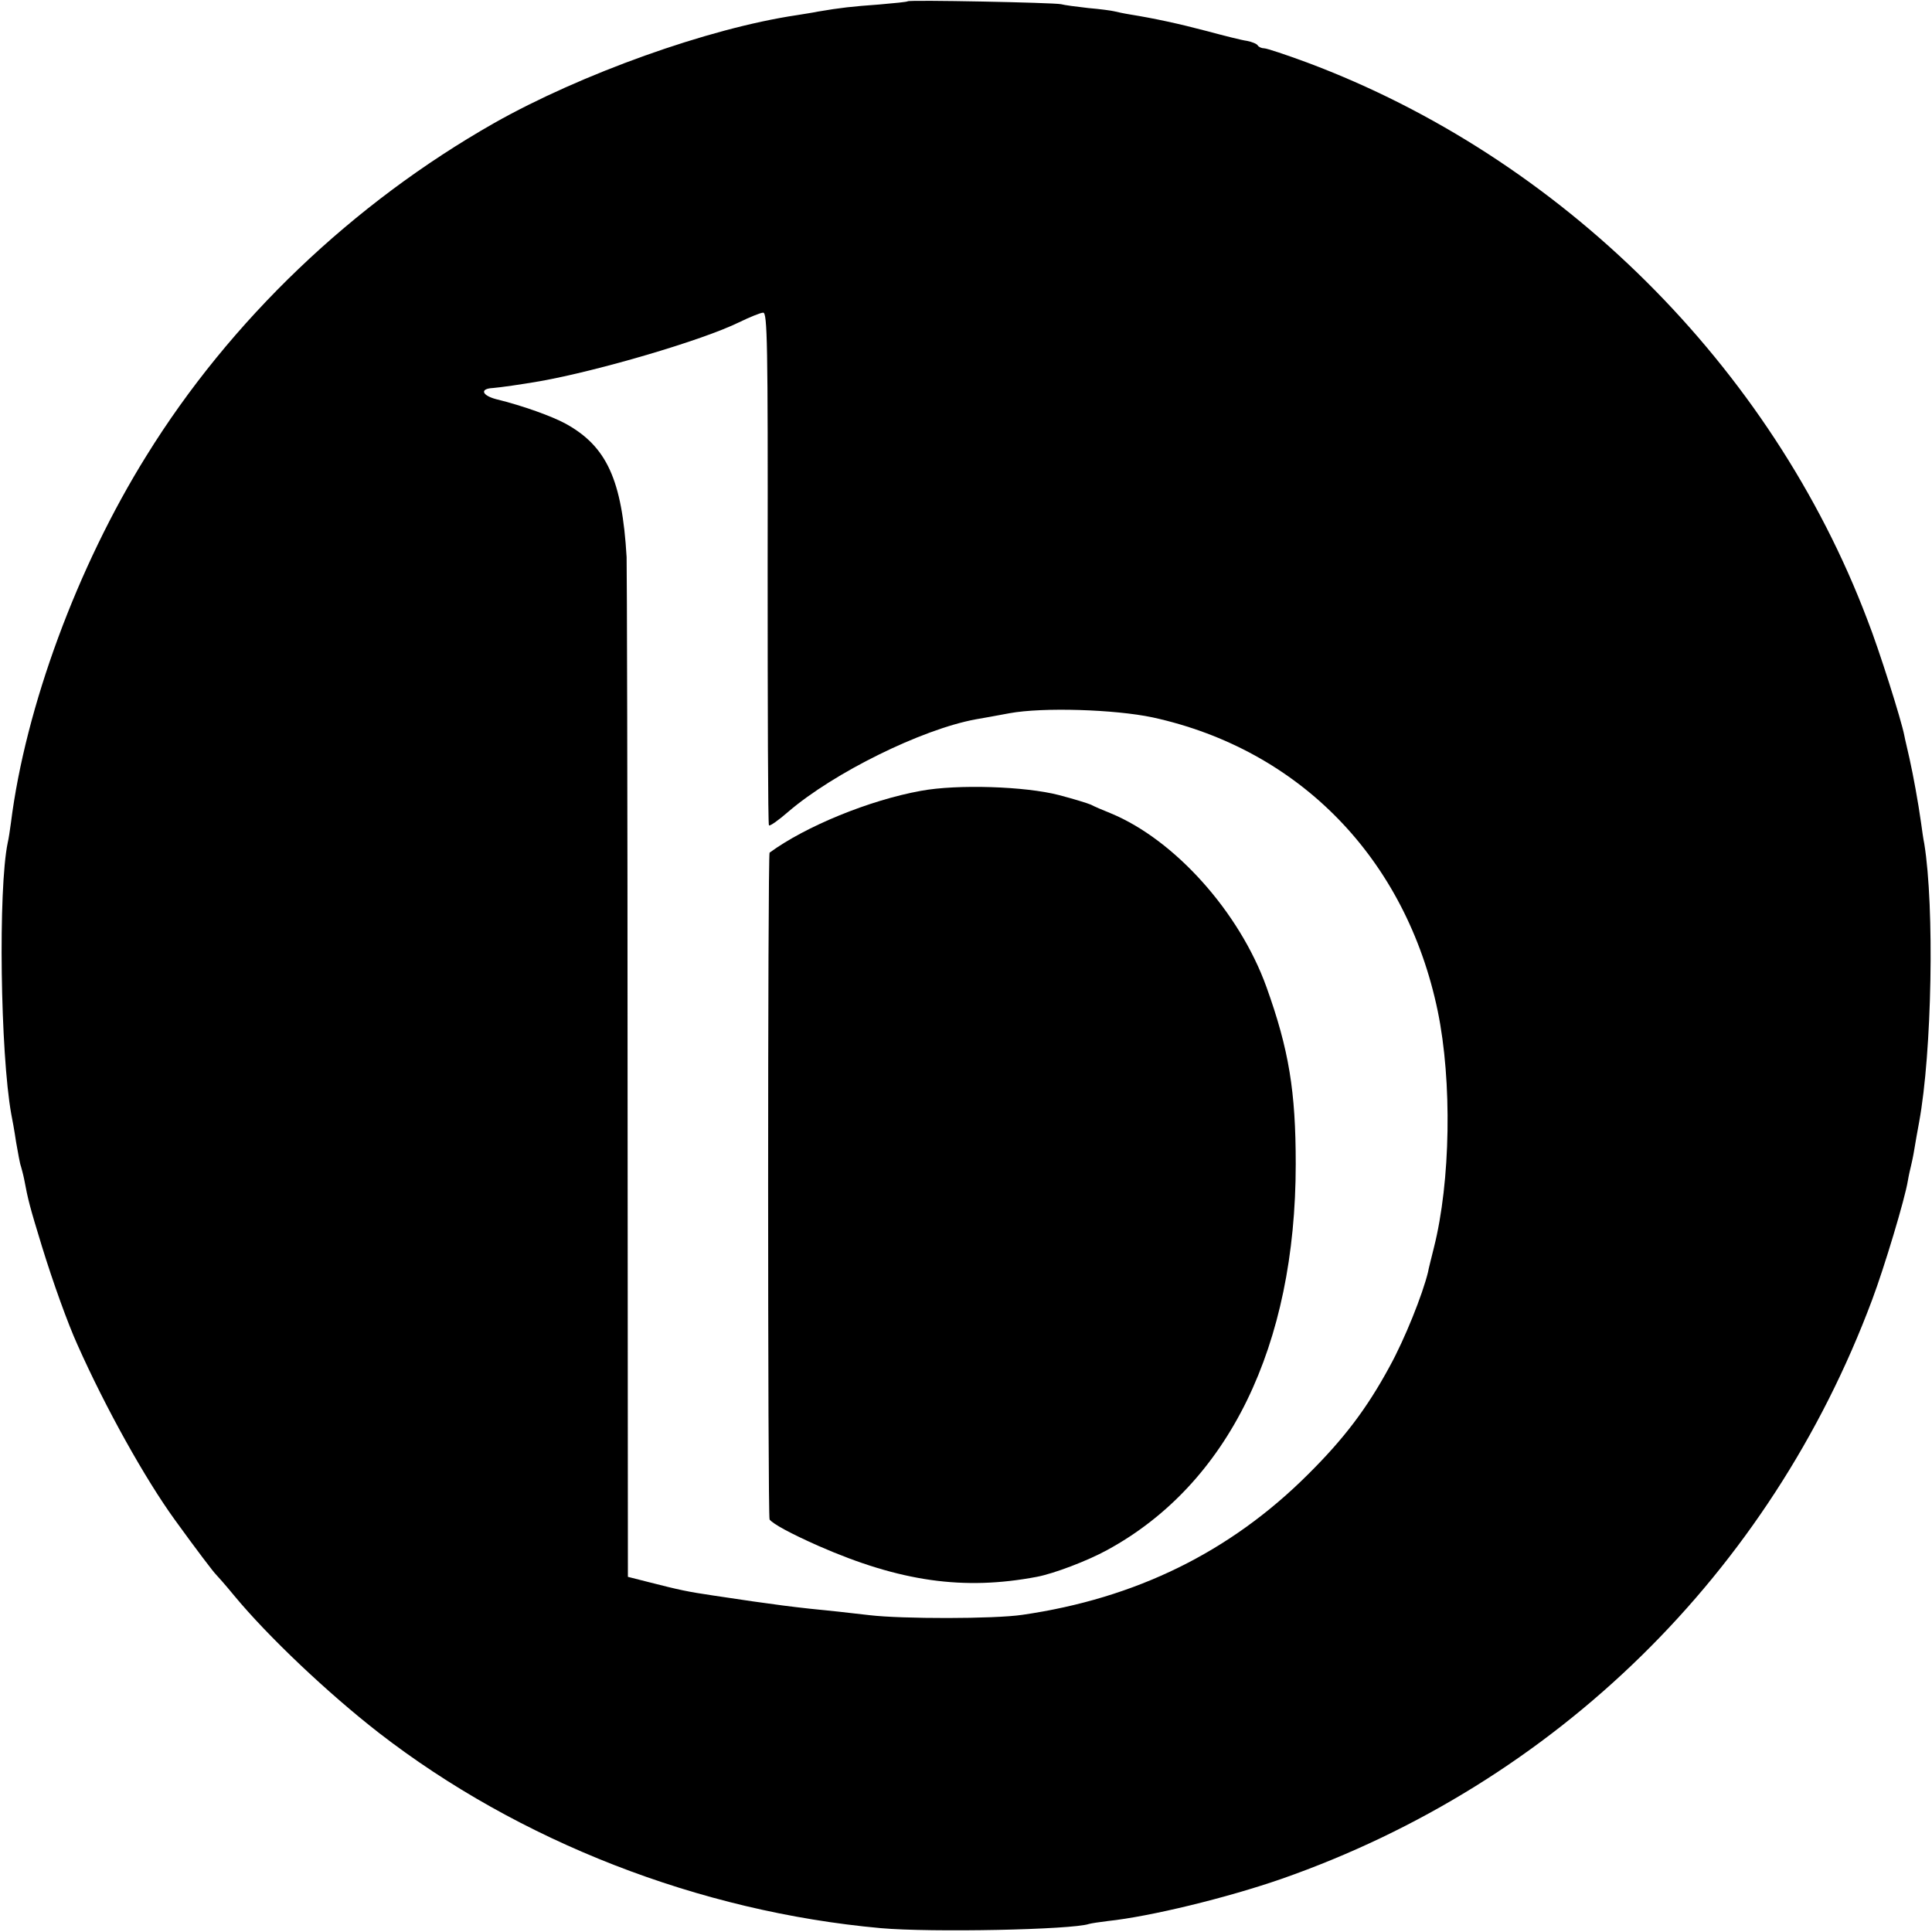
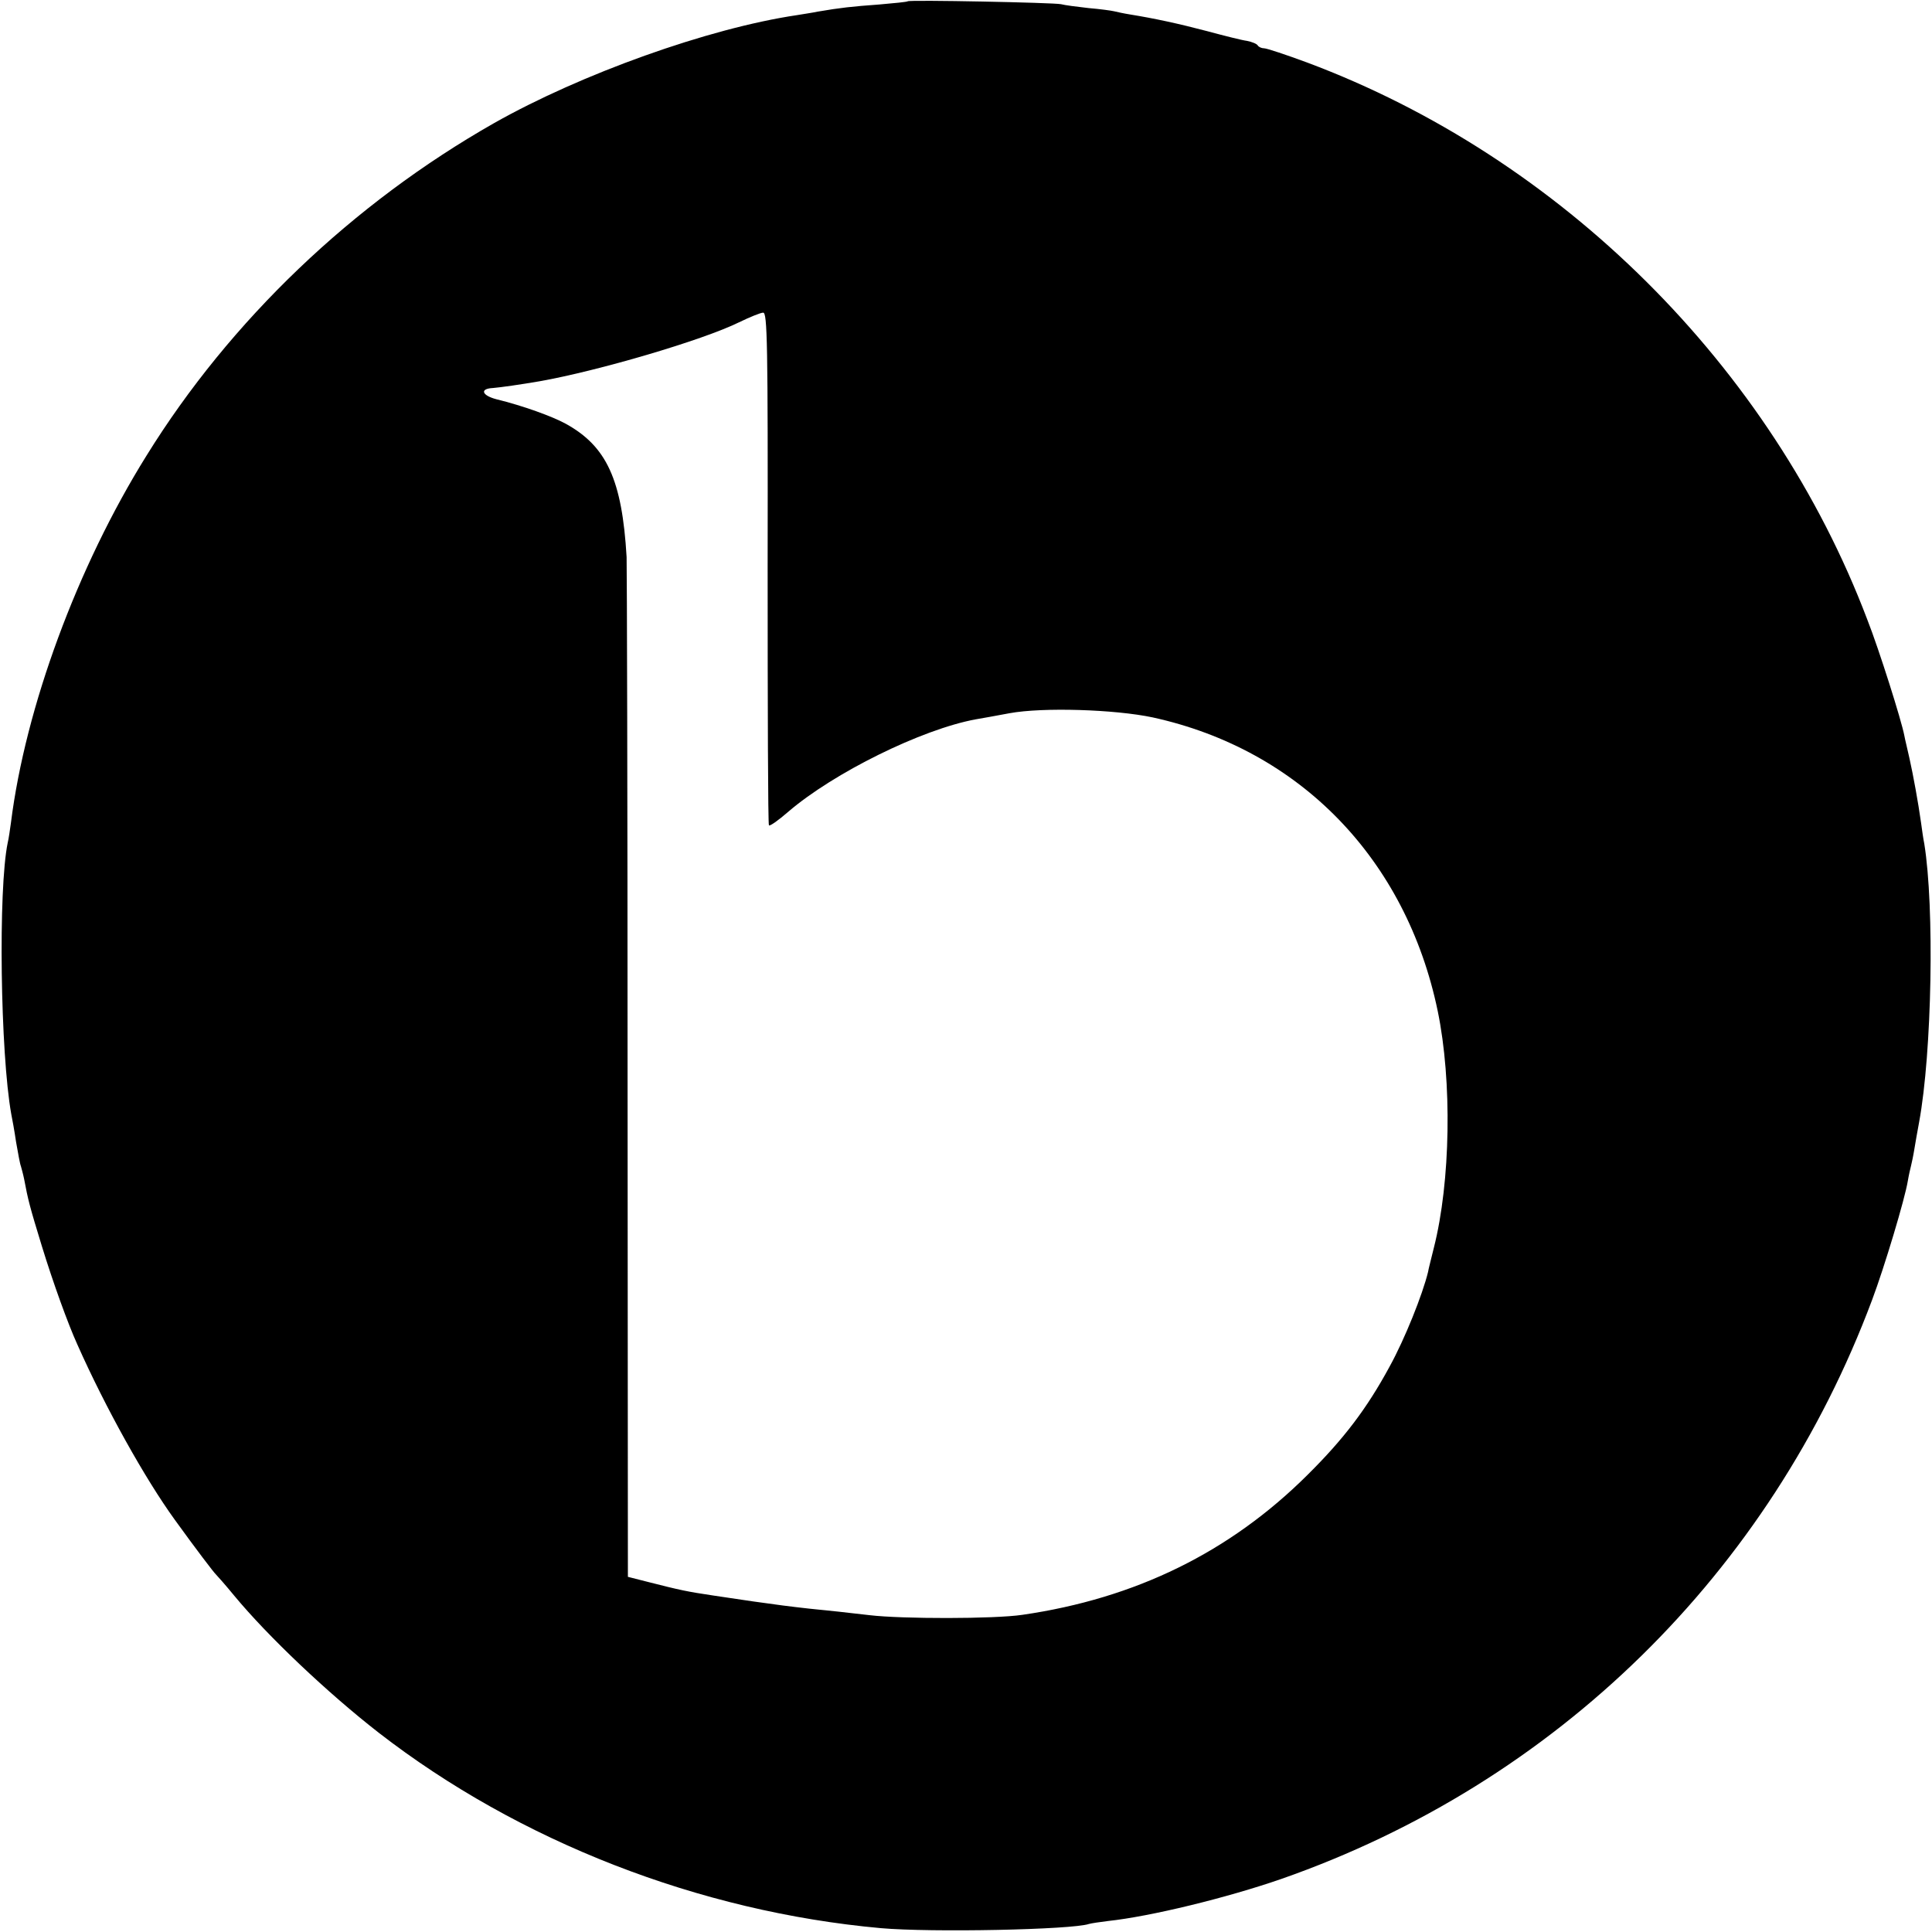
<svg xmlns="http://www.w3.org/2000/svg" version="1.0" width="600pt" height="600pt" viewBox="0 0 600 600" preserveAspectRatio="xMidYMid meet">
  <g transform="translate(0,600) scale(0.1,-0.1)" fill="#000000" stroke="none">
-     <path d="M2819 5996 c-2 -2 -42 -6 -89 -10 -83 -6 -120 -10 -190 -22 -19 -4 -48 -8 -65 -11 -276 -41 -671 -183 -940 -335 -440 -250 -820 -613 -1080 -1033 -215 -345 -376 -782 -421 -1140 -3 -22 -7 -50 -10 -62 -30 -144 -23 -654 11 -843 3 -14 10 -53 15 -87 6 -34 12 -68 15 -75 2 -7 7 -25 10 -40 12 -64 17 -84 55 -208 35 -114 81 -241 110 -305 88 -198 211 -418 303 -545 65 -90 122 -165 128 -170 3 -3 29 -32 56 -65 105 -127 291 -303 449 -426 436 -338 996 -556 1559 -607 157 -14 594 -5 647 13 7 2 33 6 58 9 132 14 370 72 540 131 852 298 1517 950 1834 1798 38 101 102 314 111 370 3 18 8 39 10 47 2 8 7 31 10 50 3 19 10 58 15 85 40 217 48 668 16 865 -3 14 -7 43 -10 65 -9 64 -24 146 -36 200 -6 28 -14 59 -16 71 -9 47 -78 266 -115 360 -298 786 -951 1435 -1740 1730 -65 24 -125 44 -133 44 -8 0 -17 4 -20 9 -3 5 -18 11 -33 14 -16 2 -71 16 -123 30 -91 24 -166 40 -240 52 -19 3 -42 8 -50 10 -8 2 -44 7 -80 10 -36 4 -74 9 -85 12 -24 5 -471 14 -476 9z m-435 -1758 c0 -436 1 -796 4 -801 2 -4 29 15 60 42 141 121 414 256 582 287 19 3 67 12 105 19 103 19 327 12 445 -13 457 -100 787 -440 885 -912 45 -218 40 -530 -12 -735 -8 -33 -17 -67 -18 -75 -17 -70 -72 -208 -120 -295 -70 -129 -141 -223 -254 -335 -241 -240 -534 -384 -886 -435 -87 -13 -375 -13 -475 -1 -25 3 -69 8 -97 11 -133 13 -196 21 -388 50 -81 12 -104 17 -202 42 l-63 16 -1 1556 c0 856 -2 1581 -3 1611 -14 240 -62 344 -189 414 -42 23 -133 56 -215 76 -46 12 -53 33 -11 35 24 2 87 11 145 21 181 32 505 127 619 183 33 16 67 30 75 30 13 1 15 -91 14 -791z" />
-     <path d="M2860 3544 c-160 -29 -358 -110 -470 -192 -6 -5 -6 -2062 0 -2071 11 -14 64 -43 152 -82 253 -111 451 -139 678 -96 53 10 158 50 218 83 377 205 586 634 586 1199 0 226 -21 355 -91 550 -84 233 -285 457 -483 539 -25 10 -53 22 -62 27 -9 4 -54 18 -100 30 -104 27 -315 34 -428 13z" />
+     <path d="M2819 5996 c-2 -2 -42 -6 -89 -10 -83 -6 -120 -10 -190 -22 -19 -4 -48 -8 -65 -11 -276 -41 -671 -183 -940 -335 -440 -250 -820 -613 -1080 -1033 -215 -345 -376 -782 -421 -1140 -3 -22 -7 -50 -10 -62 -30 -144 -23 -654 11 -843 3 -14 10 -53 15 -87 6 -34 12 -68 15 -75 2 -7 7 -25 10 -40 12 -64 17 -84 55 -208 35 -114 81 -241 110 -305 88 -198 211 -418 303 -545 65 -90 122 -165 128 -170 3 -3 29 -32 56 -65 105 -127 291 -303 449 -426 436 -338 996 -556 1559 -607 157 -14 594 -5 647 13 7 2 33 6 58 9 132 14 370 72 540 131 852 298 1517 950 1834 1798 38 101 102 314 111 370 3 18 8 39 10 47 2 8 7 31 10 50 3 19 10 58 15 85 40 217 48 668 16 865 -3 14 -7 43 -10 65 -9 64 -24 146 -36 200 -6 28 -14 59 -16 71 -9 47 -78 266 -115 360 -298 786 -951 1435 -1740 1730 -65 24 -125 44 -133 44 -8 0 -17 4 -20 9 -3 5 -18 11 -33 14 -16 2 -71 16 -123 30 -91 24 -166 40 -240 52 -19 3 -42 8 -50 10 -8 2 -44 7 -80 10 -36 4 -74 9 -85 12 -24 5 -471 14 -476 9m-435 -1758 c0 -436 1 -796 4 -801 2 -4 29 15 60 42 141 121 414 256 582 287 19 3 67 12 105 19 103 19 327 12 445 -13 457 -100 787 -440 885 -912 45 -218 40 -530 -12 -735 -8 -33 -17 -67 -18 -75 -17 -70 -72 -208 -120 -295 -70 -129 -141 -223 -254 -335 -241 -240 -534 -384 -886 -435 -87 -13 -375 -13 -475 -1 -25 3 -69 8 -97 11 -133 13 -196 21 -388 50 -81 12 -104 17 -202 42 l-63 16 -1 1556 c0 856 -2 1581 -3 1611 -14 240 -62 344 -189 414 -42 23 -133 56 -215 76 -46 12 -53 33 -11 35 24 2 87 11 145 21 181 32 505 127 619 183 33 16 67 30 75 30 13 1 15 -91 14 -791z" />
  </g>
</svg>